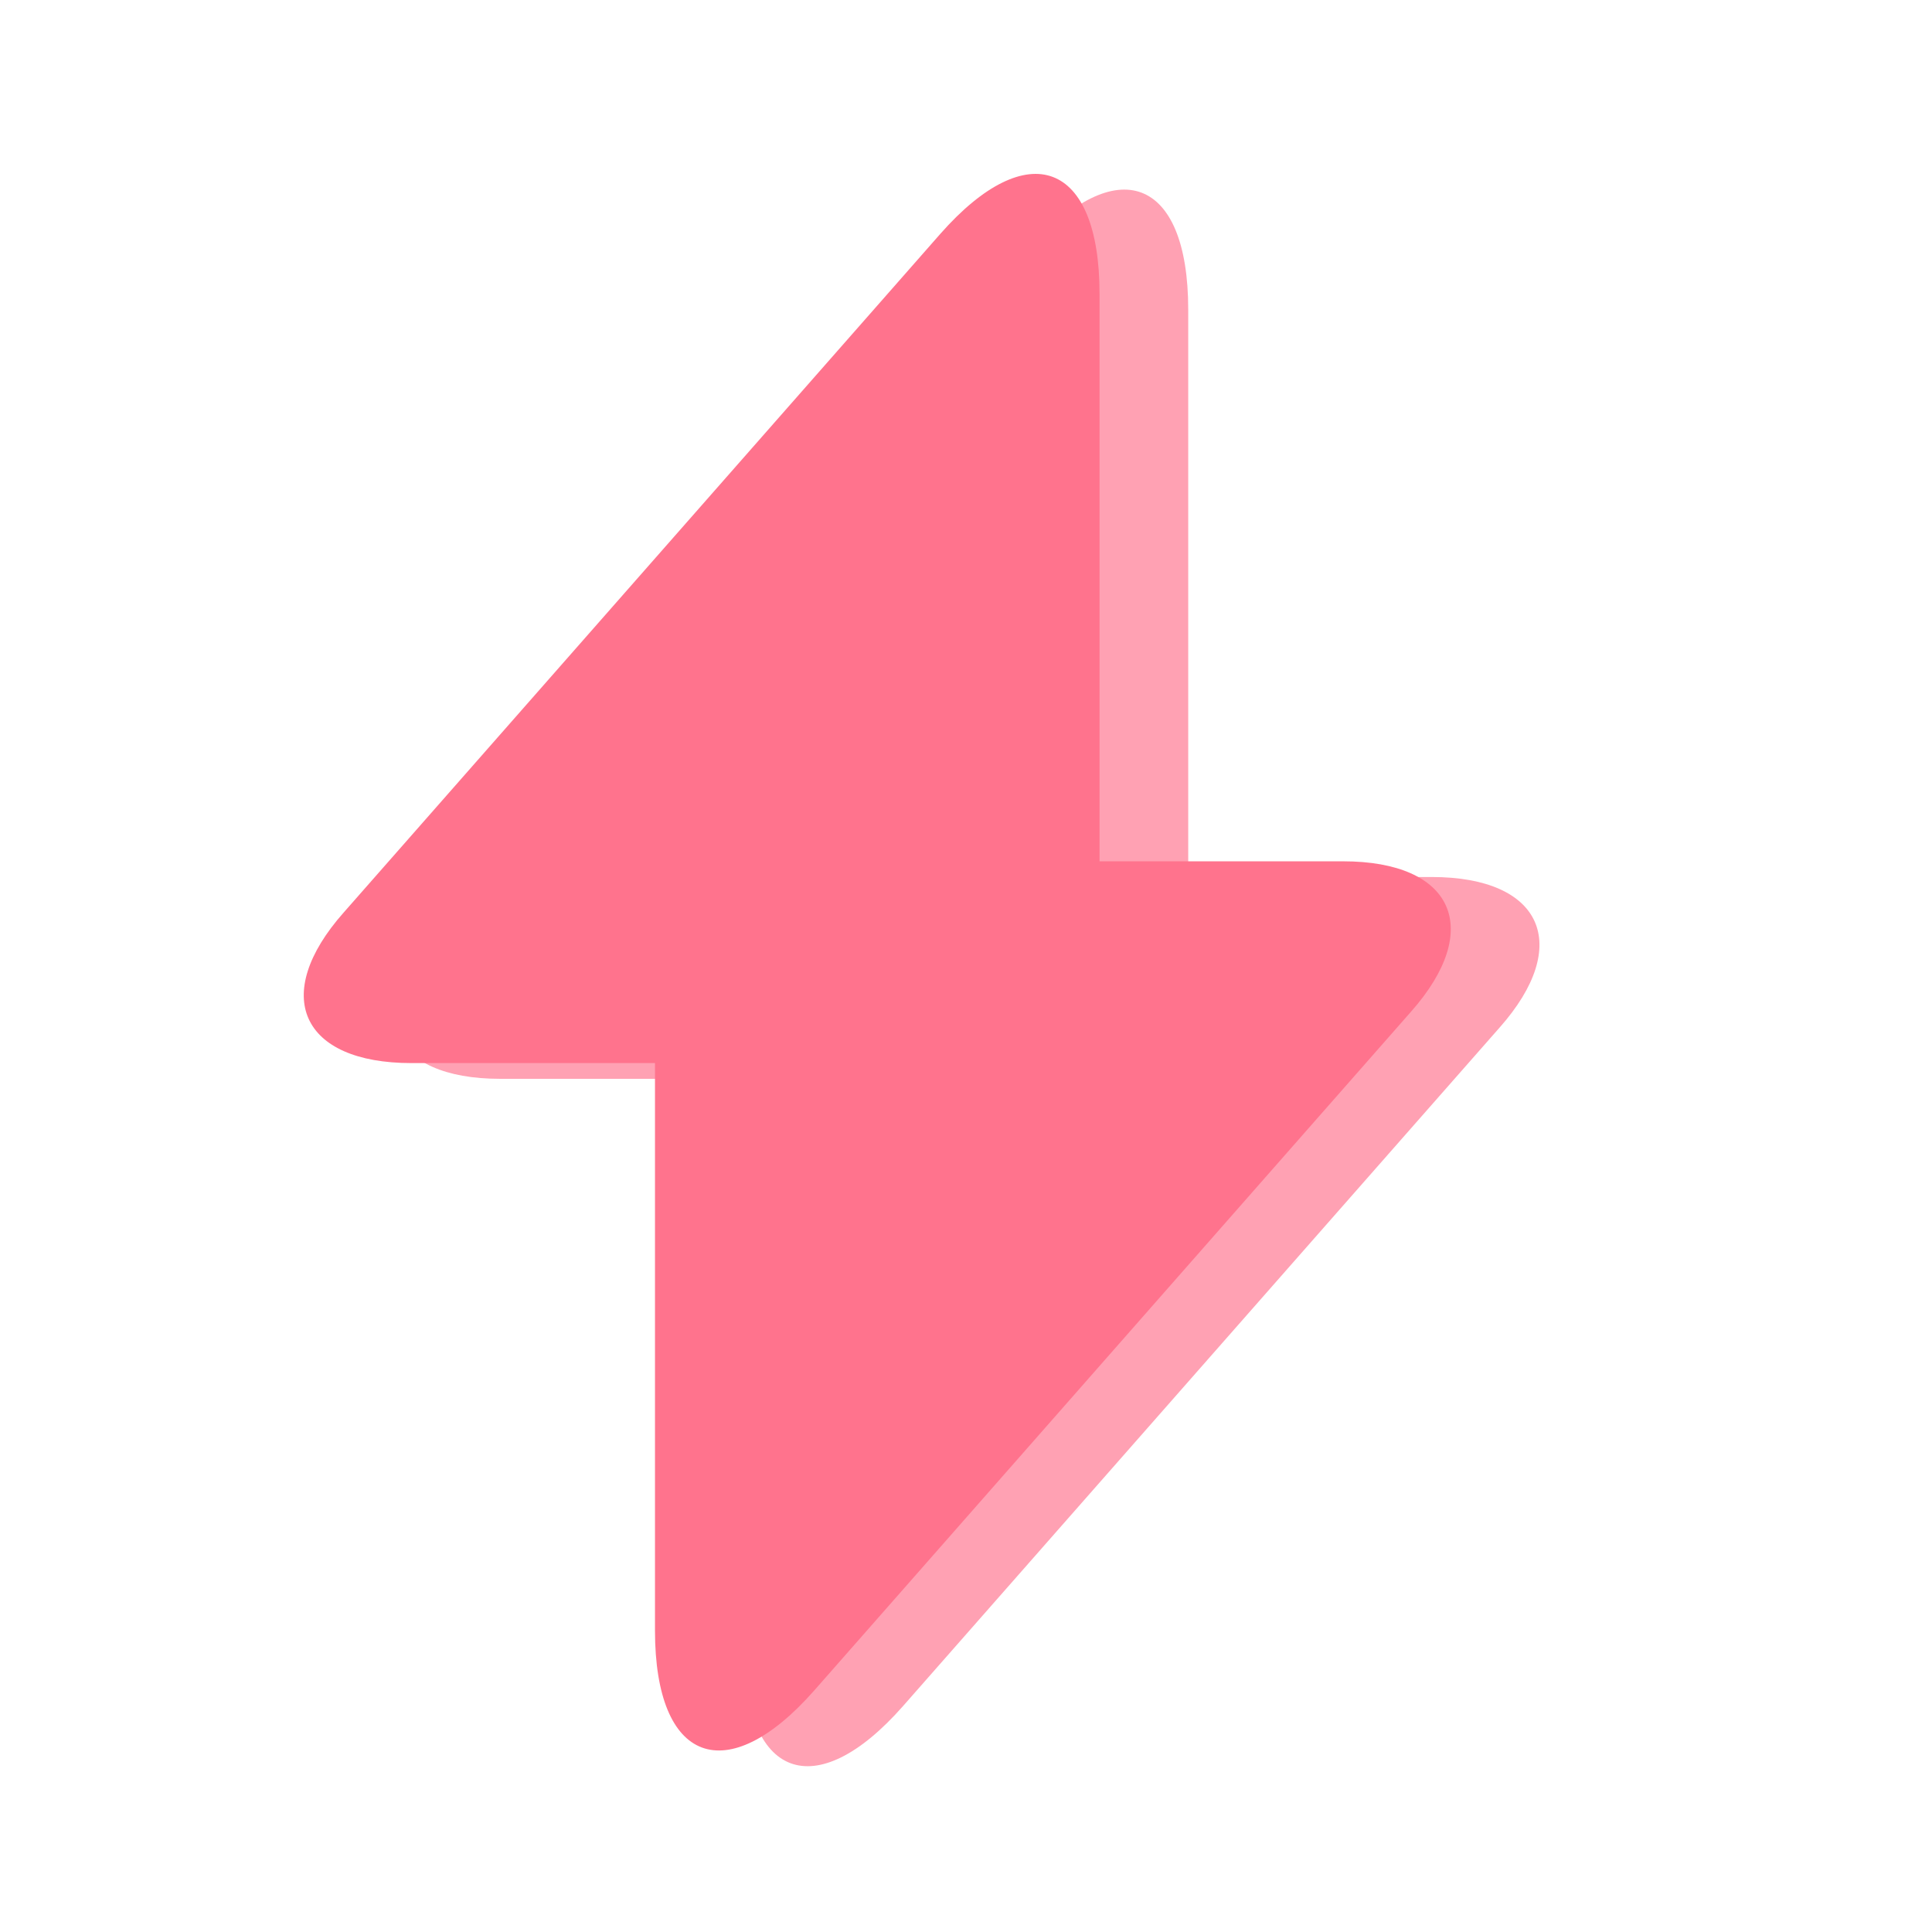
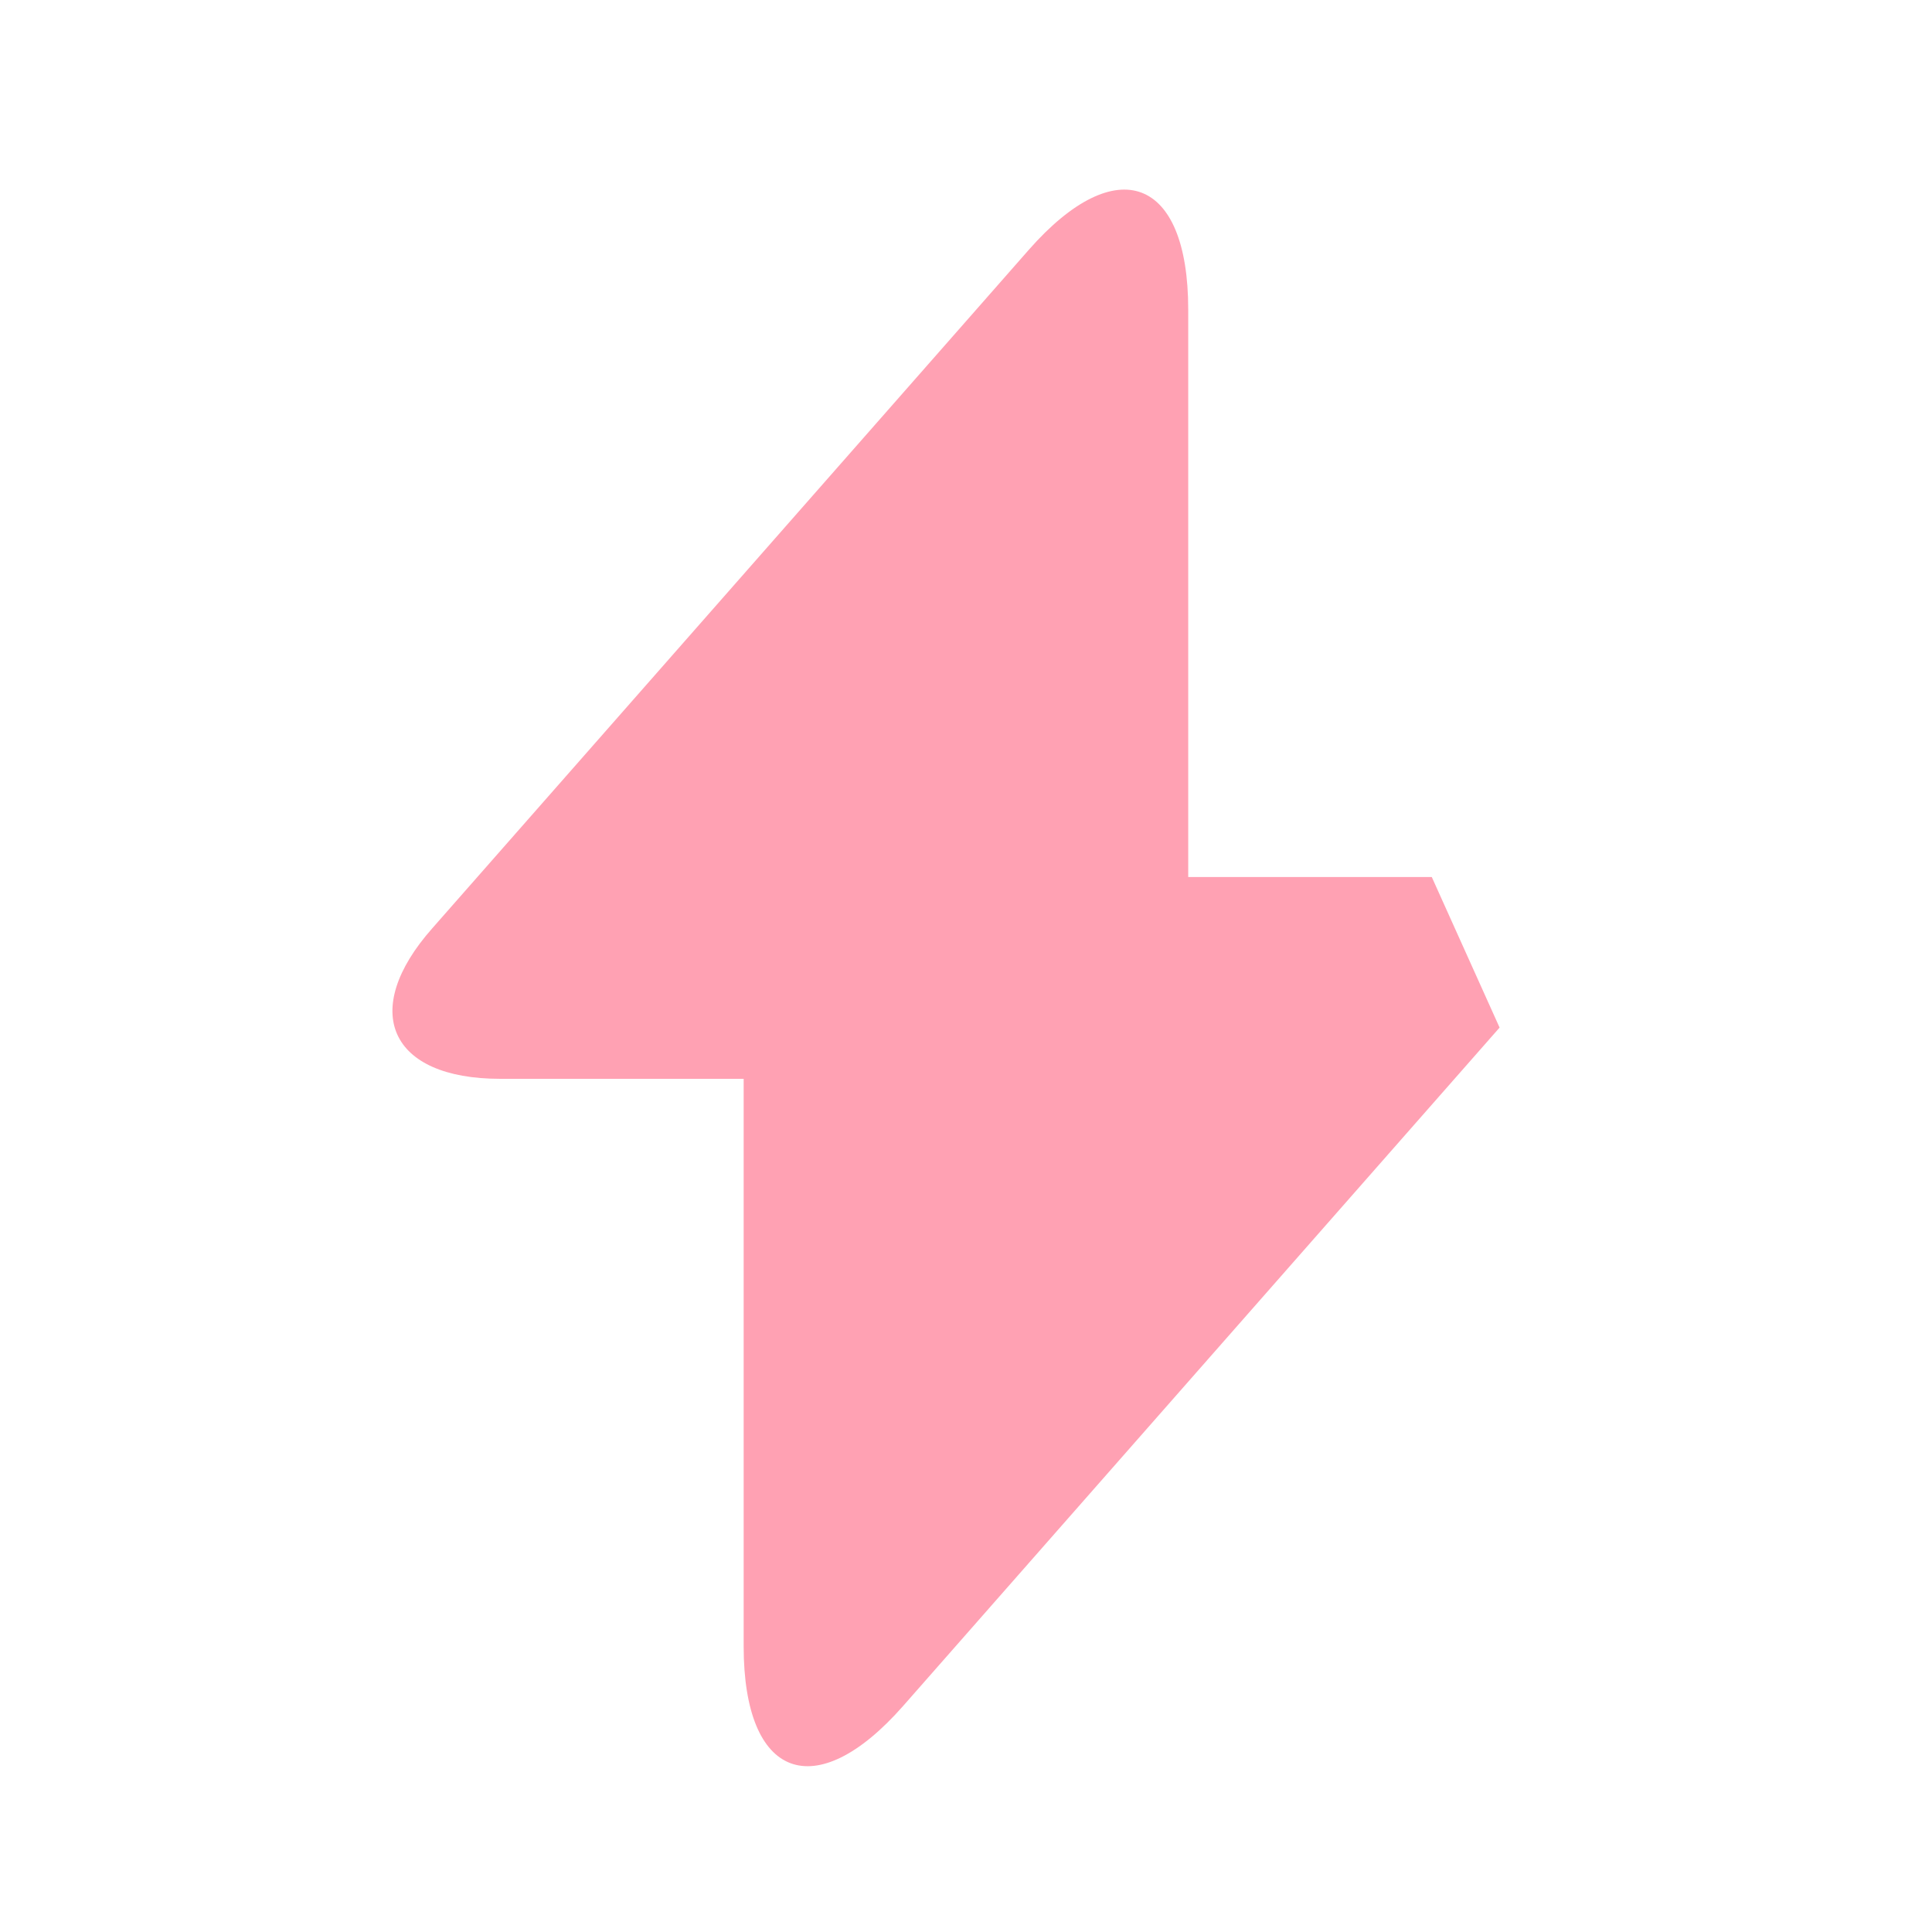
<svg xmlns="http://www.w3.org/2000/svg" width="48" height="48" viewBox="0 0 48 48" fill="none">
-   <path d="M35.572 21.789H29.521V7.689C29.521 4.399 27.739 3.733 25.565 6.201L23.999 7.983L10.741 23.062C8.919 25.119 9.683 26.803 12.425 26.803H18.476V40.903C18.476 44.193 20.258 44.858 22.432 42.391L23.999 40.609L37.257 25.53C39.078 23.474 38.314 21.789 35.572 21.789Z" fill="#FFA1B3" />
-   <path d="M33.369 21.399H27.318V7.299C27.318 4.009 25.536 3.343 23.362 5.81L21.796 7.592L8.538 22.672C6.716 24.728 7.48 26.412 10.222 26.412H16.273V40.512C16.273 43.802 18.055 44.468 20.229 42L21.796 40.218L35.053 25.139C36.875 23.083 36.111 21.399 33.369 21.399Z" fill="#FF738D" />
+   <path d="M35.572 21.789H29.521V7.689C29.521 4.399 27.739 3.733 25.565 6.201L23.999 7.983L10.741 23.062C8.919 25.119 9.683 26.803 12.425 26.803H18.476V40.903C18.476 44.193 20.258 44.858 22.432 42.391L23.999 40.609L37.257 25.53Z" fill="#FFA1B3" />
</svg>